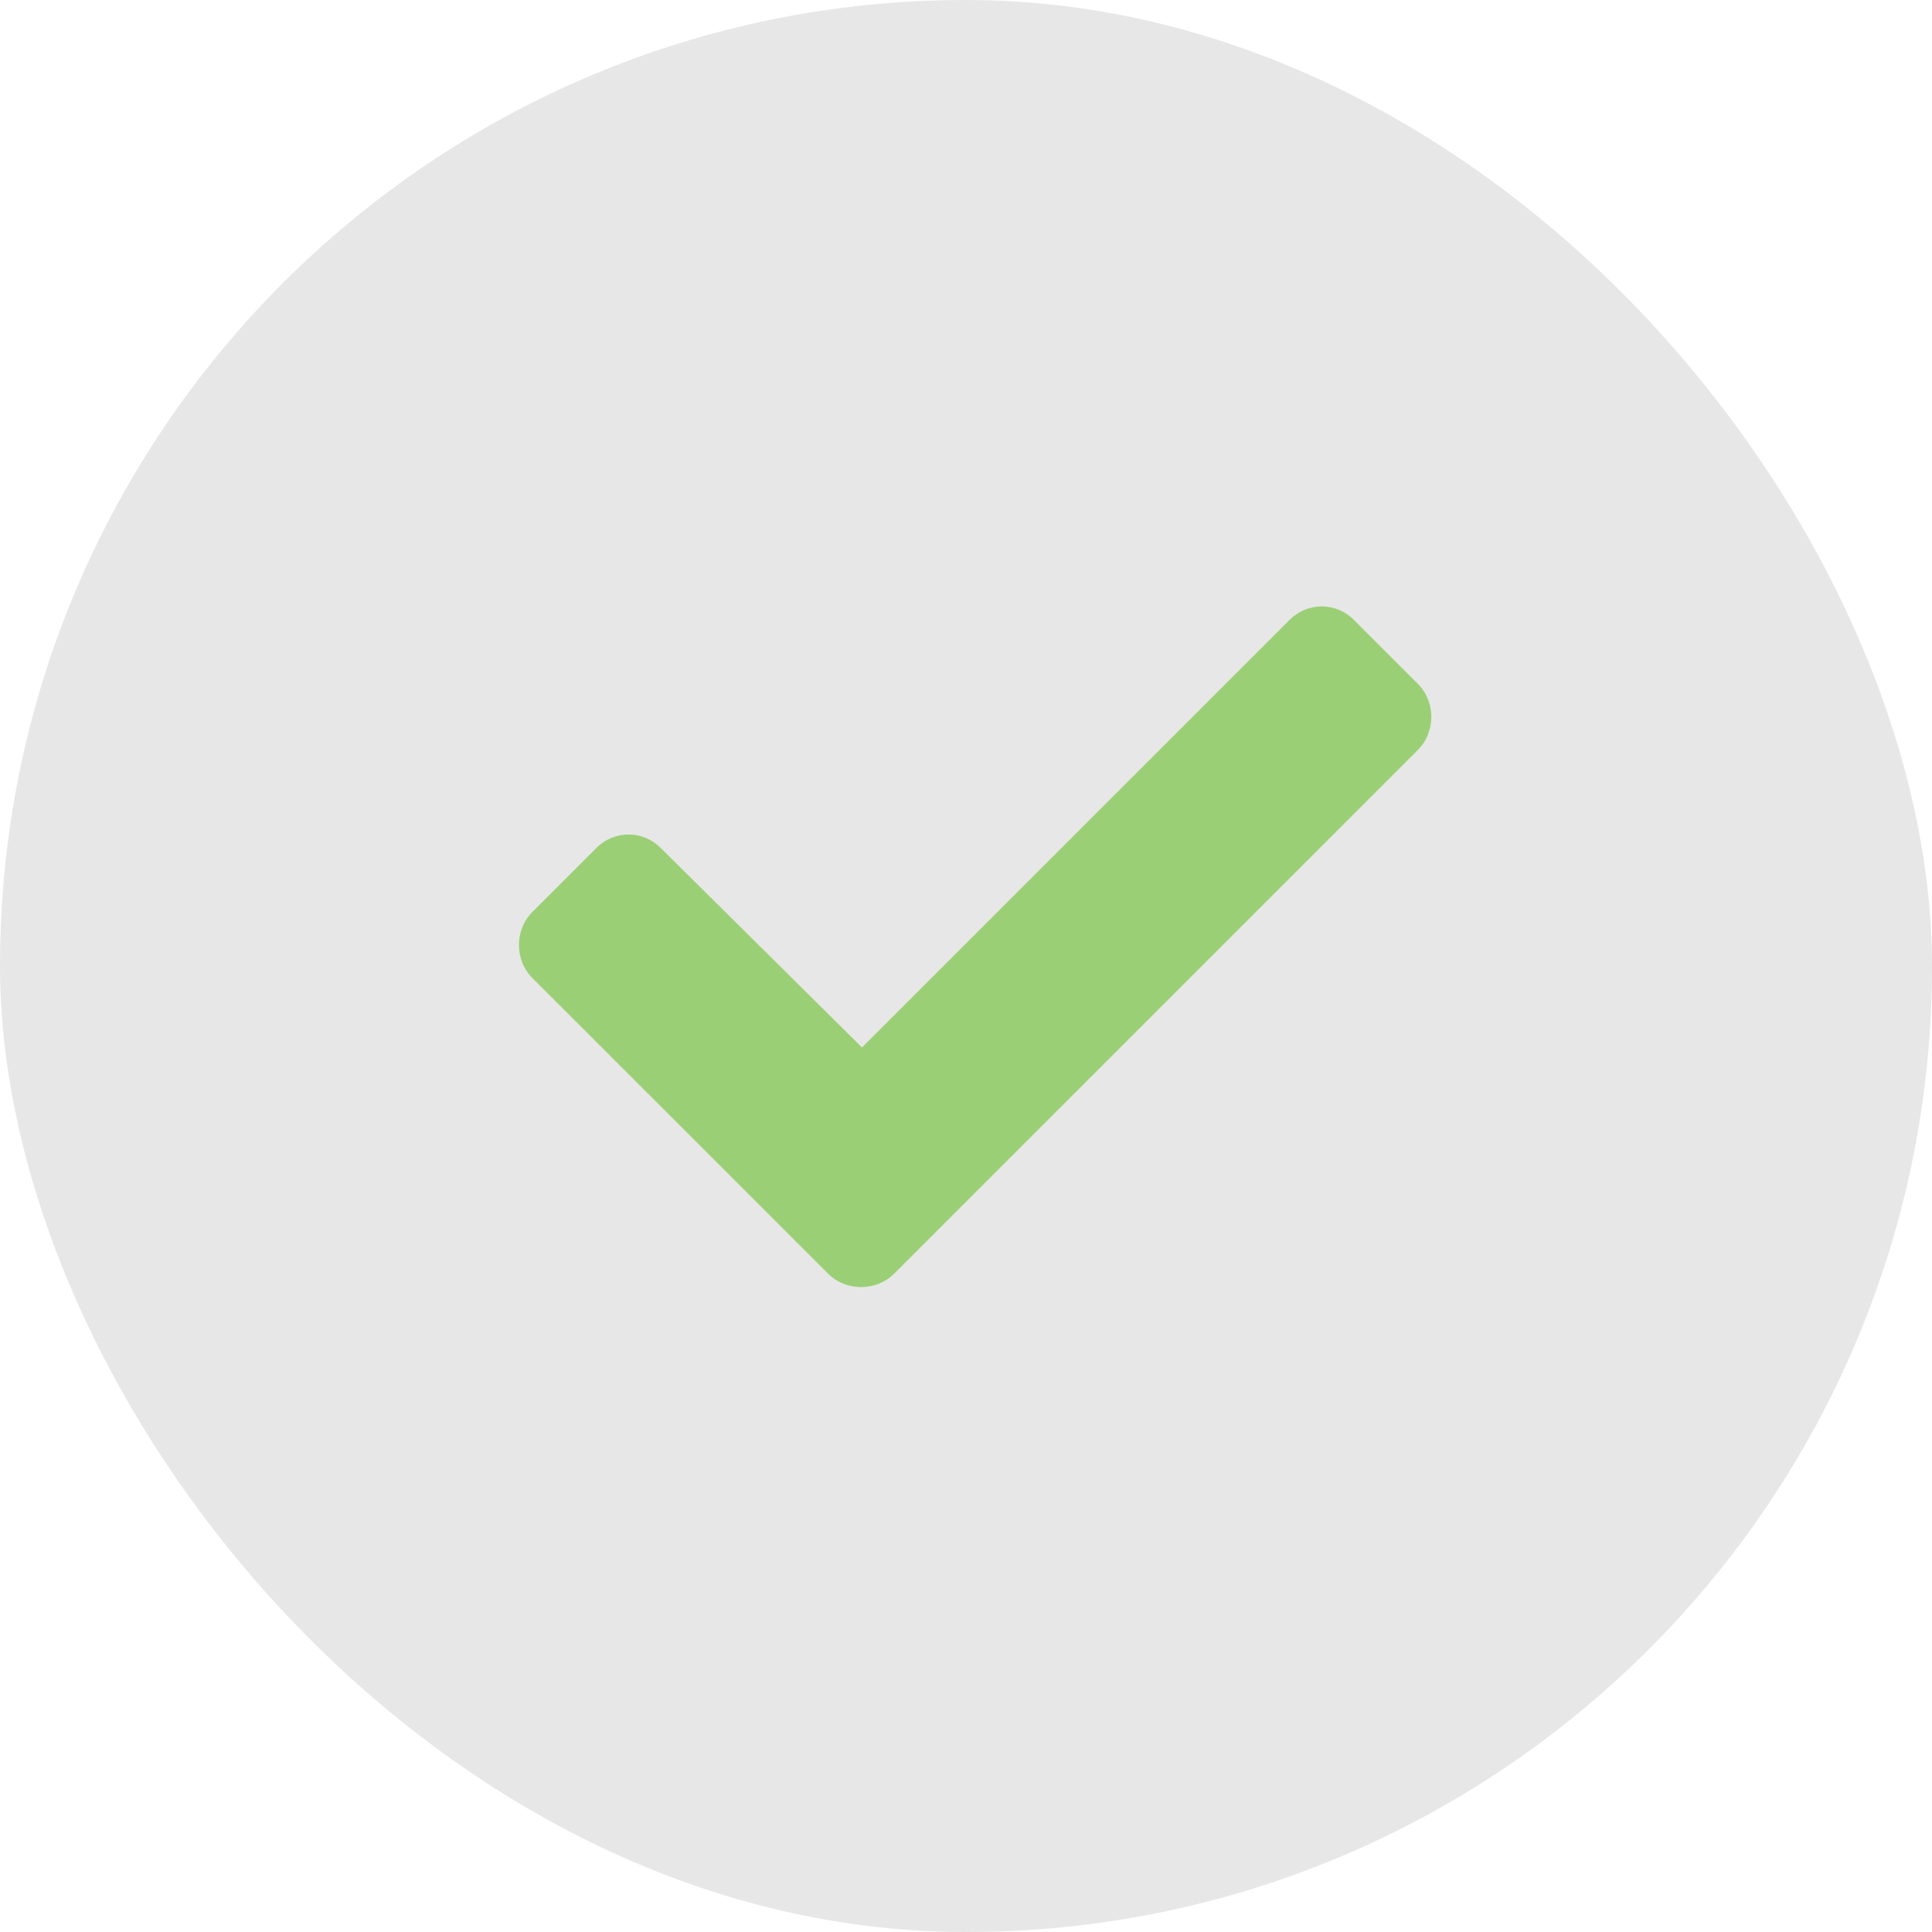
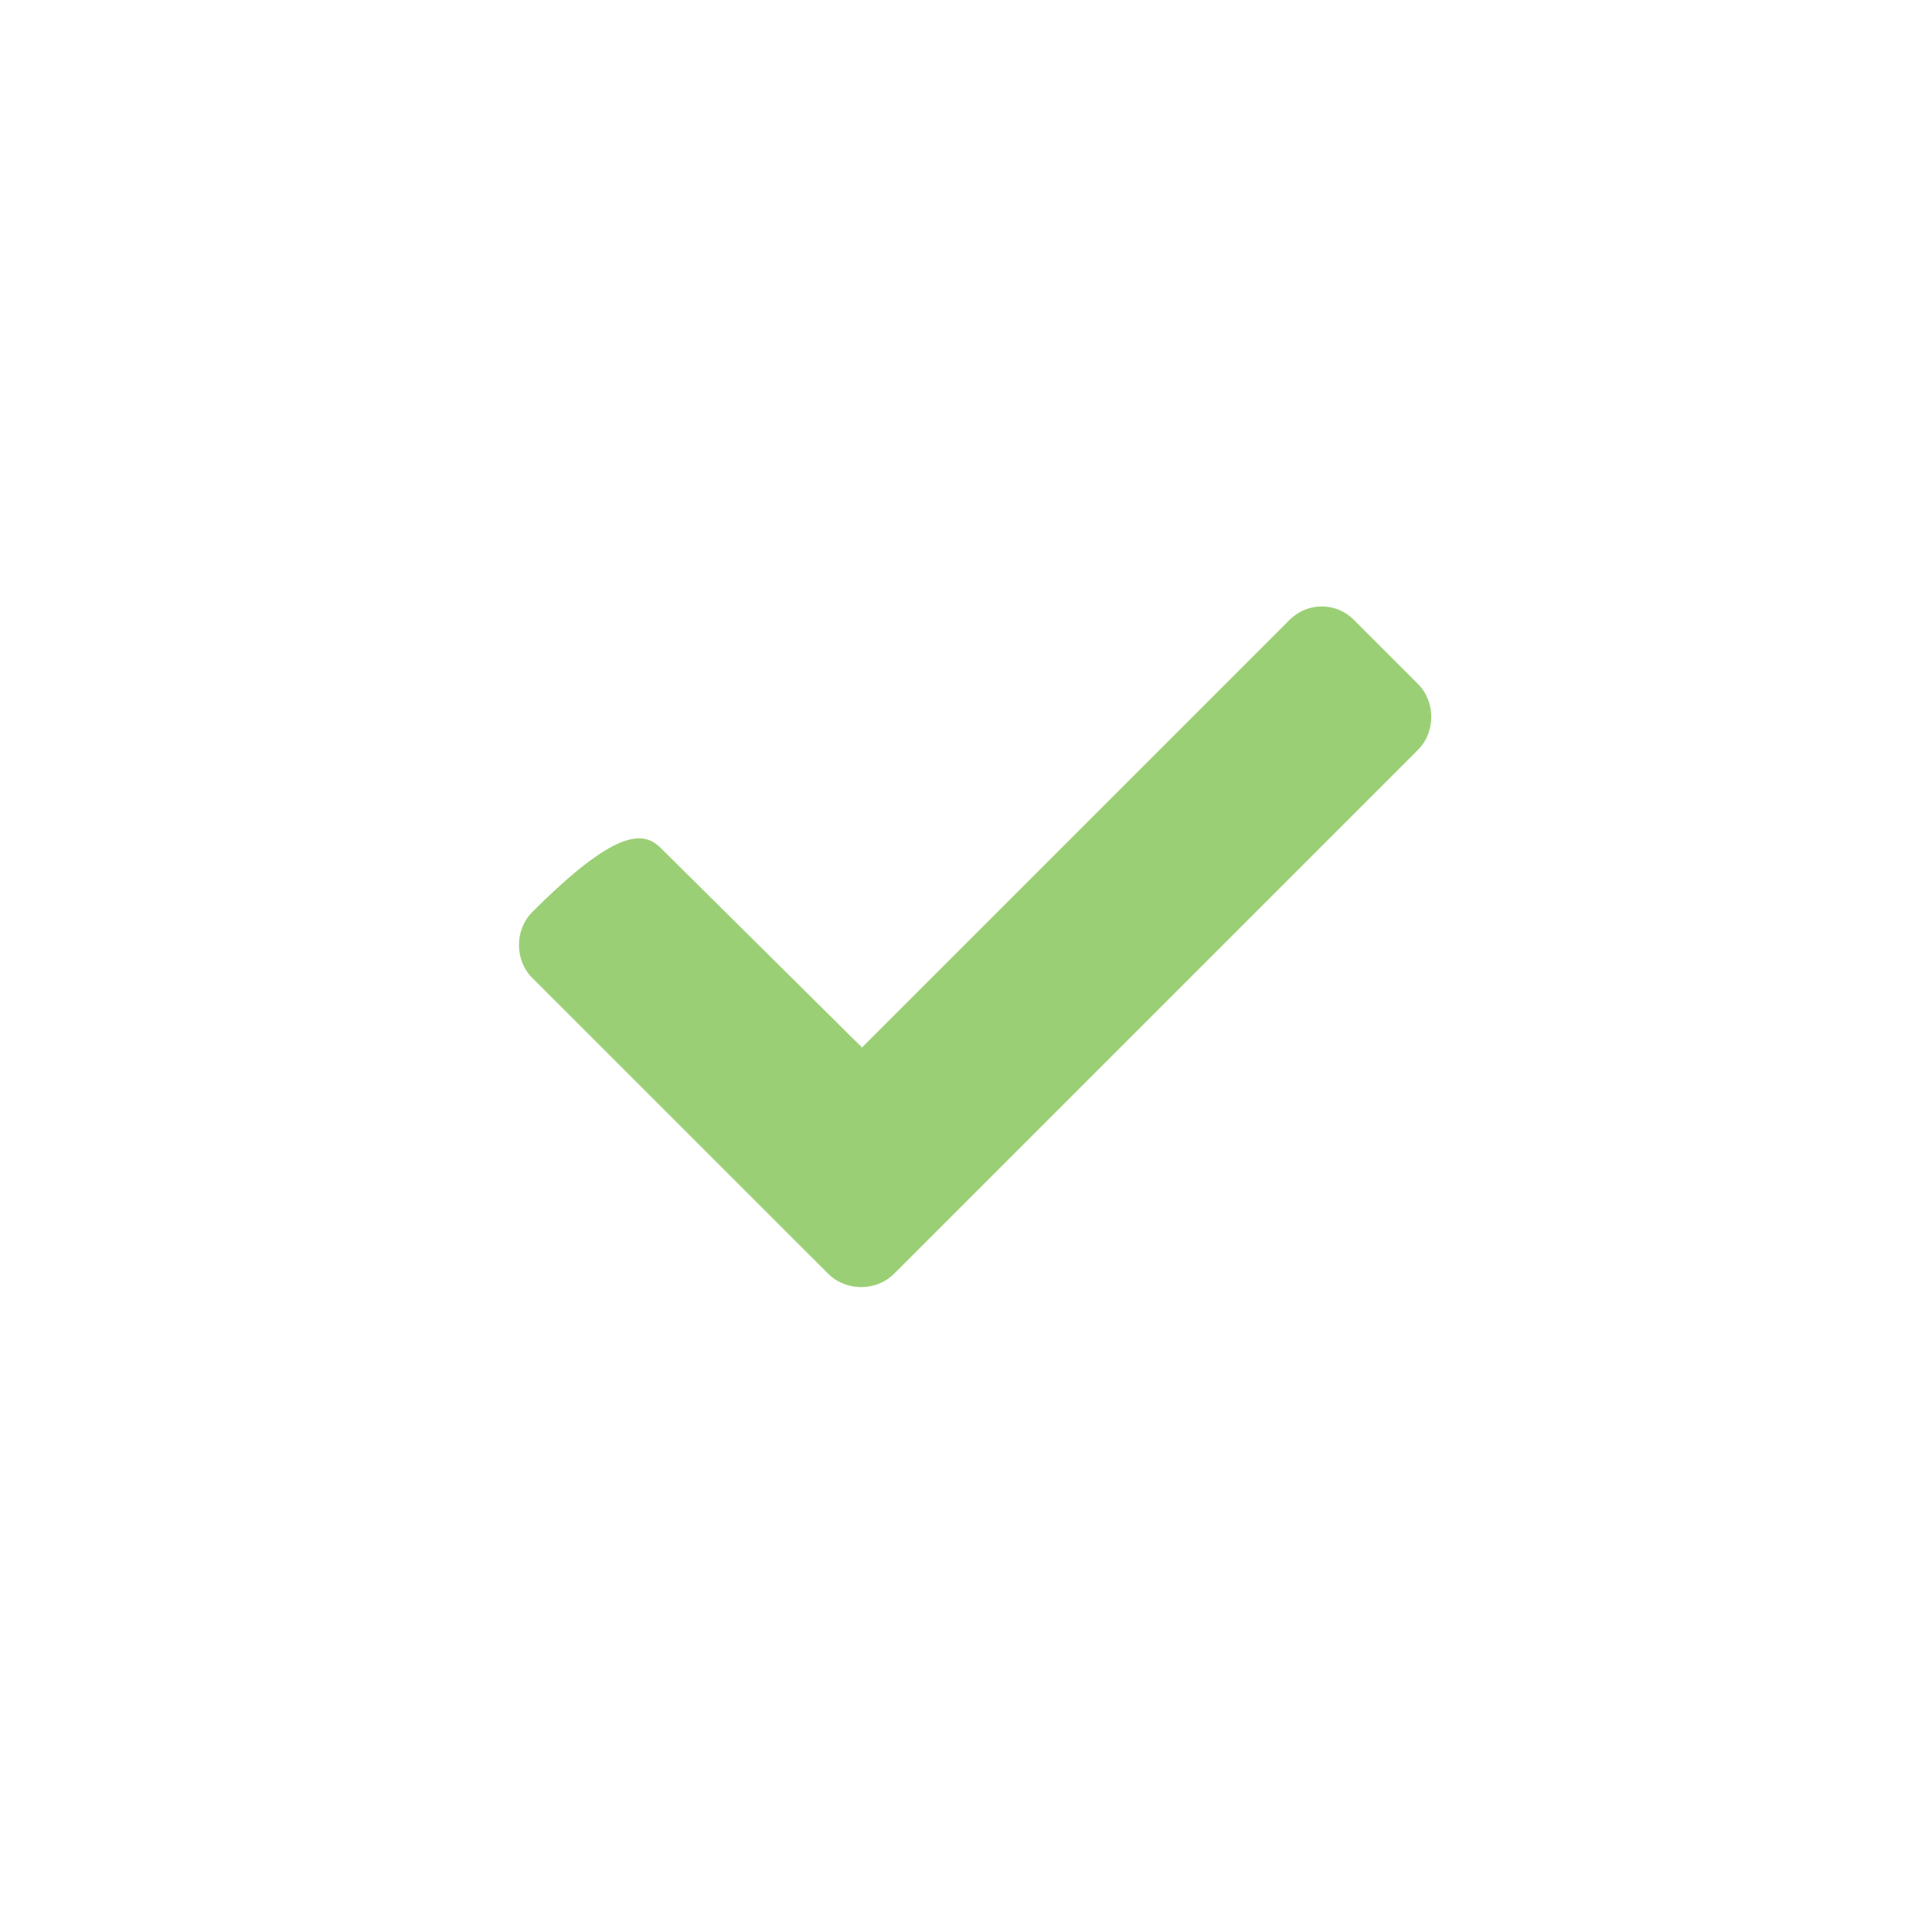
<svg xmlns="http://www.w3.org/2000/svg" width="36" height="36" viewBox="0 0 36 36" fill="none">
-   <rect width="36" height="36" rx="18" fill="#E7E7E7" />
-   <path d="M15.431 23.734L9.919 18.223C9.587 17.891 9.587 17.326 9.919 16.994L11.114 15.799C11.447 15.467 11.978 15.467 12.31 15.799L16.062 19.518L24.031 11.549C24.363 11.217 24.894 11.217 25.226 11.549L26.421 12.744C26.753 13.076 26.753 13.641 26.421 13.973L16.66 23.734C16.327 24.066 15.763 24.066 15.431 23.734Z" fill="#9BCF75" />
+   <path d="M15.431 23.734L9.919 18.223C9.587 17.891 9.587 17.326 9.919 16.994C11.447 15.467 11.978 15.467 12.31 15.799L16.062 19.518L24.031 11.549C24.363 11.217 24.894 11.217 25.226 11.549L26.421 12.744C26.753 13.076 26.753 13.641 26.421 13.973L16.66 23.734C16.327 24.066 15.763 24.066 15.431 23.734Z" fill="#9BCF75" />
</svg>